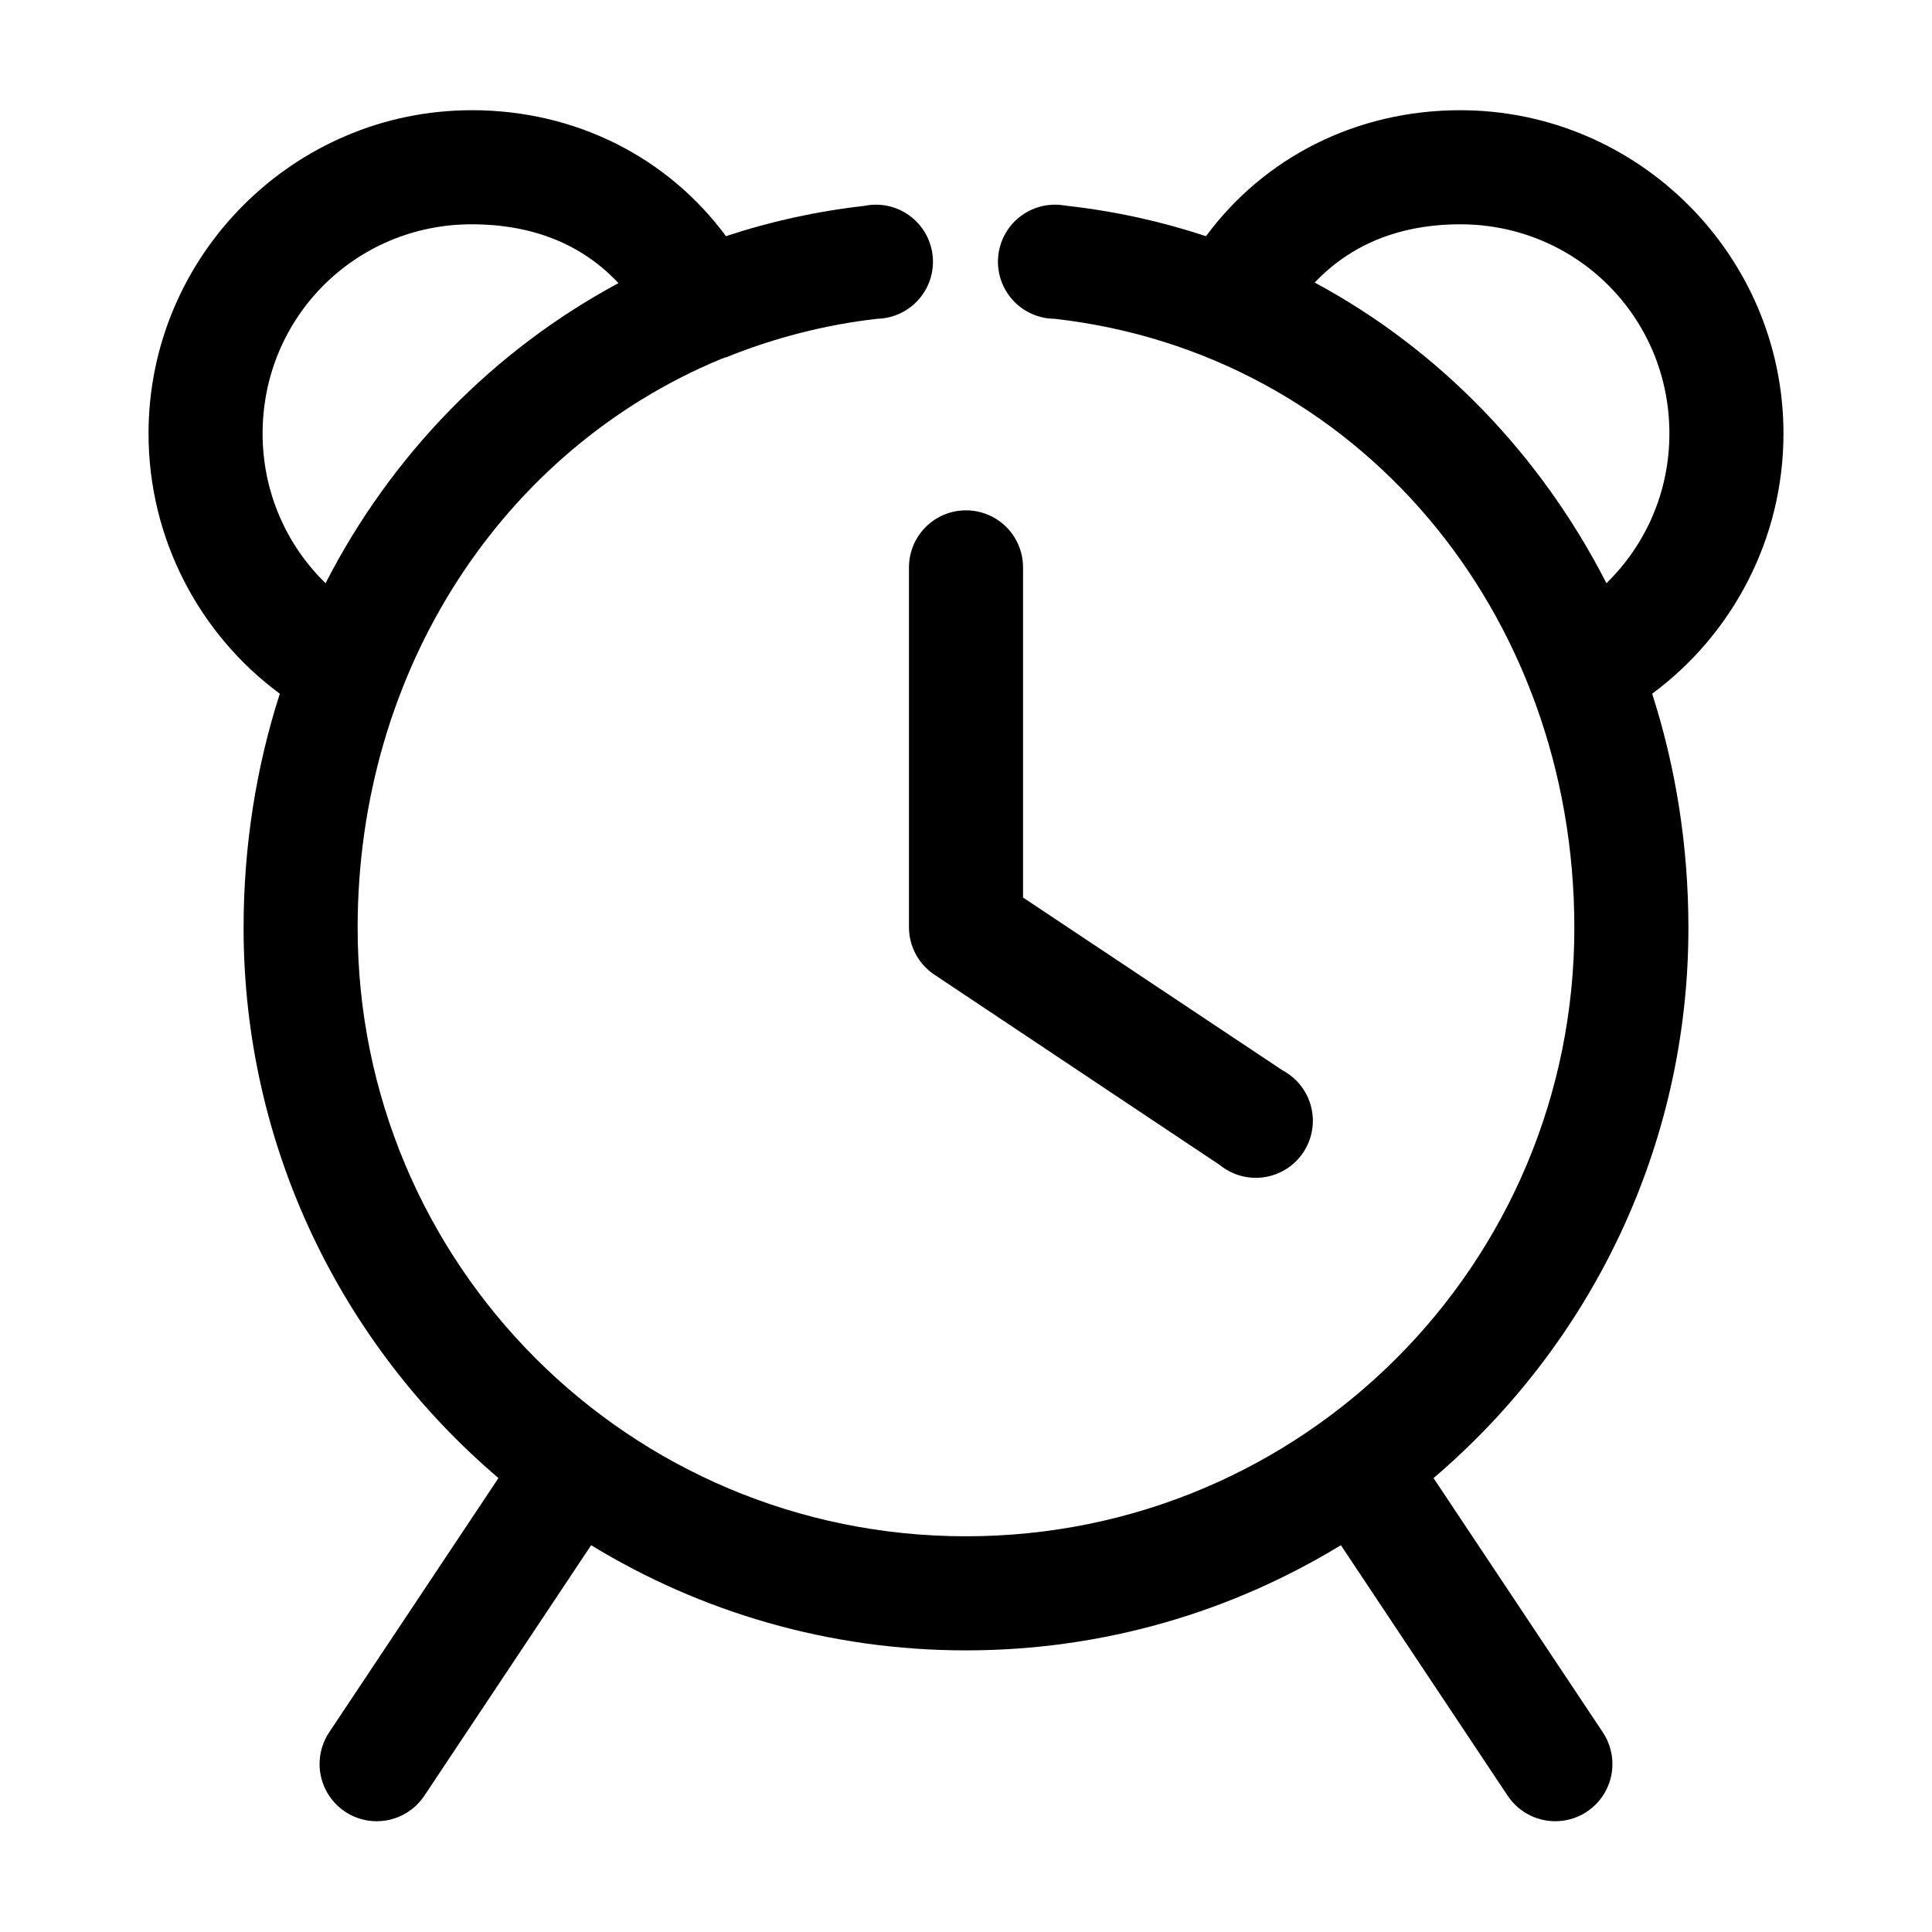
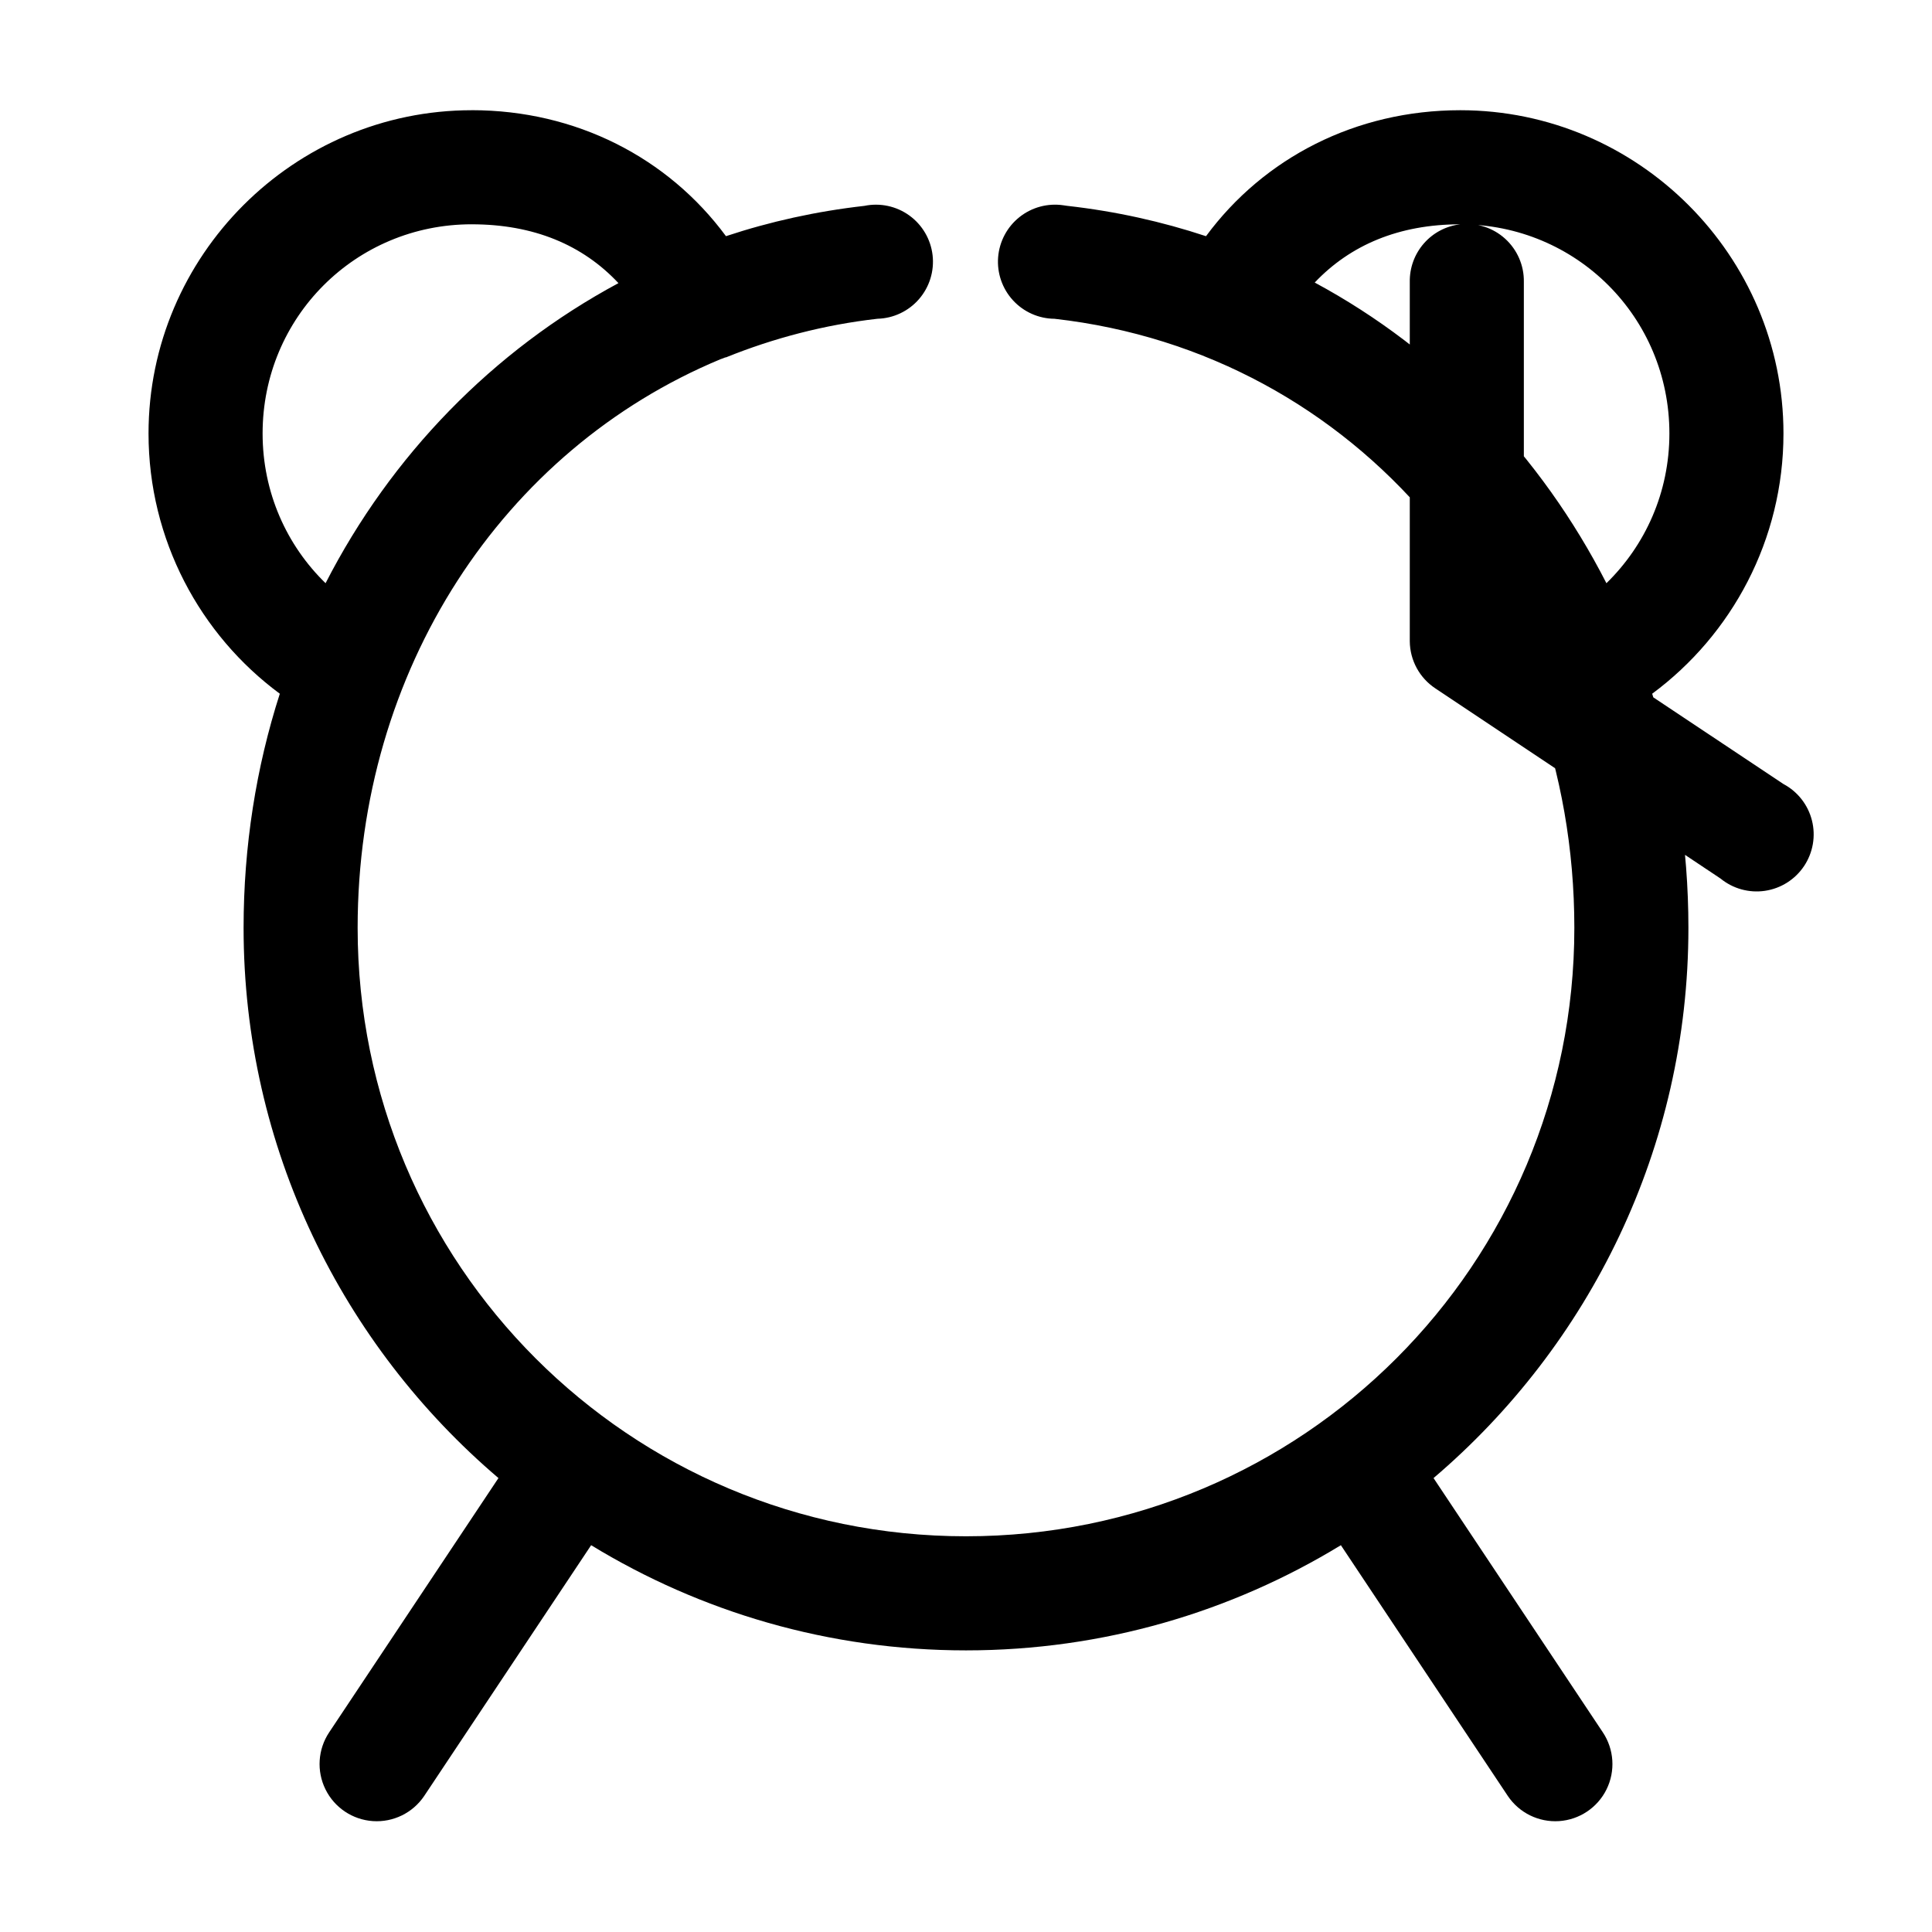
<svg xmlns="http://www.w3.org/2000/svg" fill="#000000" width="800px" height="800px" version="1.1" viewBox="144 144 512 512">
-   <path d="m269.01 173.21c-47.121 0-85.648 38.531-85.648 85.664 0 28.168 13.668 53.363 34.793 68.973-6.281 19.516-9.602 40.453-9.602 62.035 0 58.34 26.262 110.66 67.543 145.82l-44.871 67.398c-2.992 4.5-3.363 10.254-0.969 15.102 2.391 4.848 7.184 8.051 12.574 8.41 5.394 0.359 10.57-2.18 13.586-6.664l44.242-66.453c28.988 17.684 62.984 27.871 99.344 27.871 36.363 0 70.355-10.191 99.344-27.871l44.242 66.453c3.016 4.484 8.191 7.023 13.582 6.664s10.184-3.562 12.578-8.41c2.391-4.848 2.019-10.602-0.973-15.102l-44.871-67.395c41.281-35.156 67.543-87.48 67.543-145.82 0-21.59-3.324-42.512-9.602-62.039 21.125-15.641 34.793-40.805 34.793-68.973 0-47.133-38.523-85.664-85.648-85.664-27.668 0-52.043 12.602-67.383 33.383-11.715-3.871-23.914-6.59-36.684-8.031v0.004c-0.367-0.066-0.734-0.121-1.102-0.16-4.148-0.617-8.367 0.512-11.648 3.125-3.281 2.609-5.328 6.469-5.66 10.648-0.328 4.18 1.098 8.309 3.93 11.402 2.832 3.09 6.824 4.867 11.016 4.902 80.262 9.055 137.76 77.785 137.76 161.4 0 89.234-72 161.25-161.22 161.25s-161.22-72.016-161.22-161.25c0-68.277 38.402-126.67 96.195-150.7 0.426-0.137 0.848-0.297 1.258-0.473 0.047-0.02 0.113 0.02 0.156 0 12.539-5.066 26.004-8.629 40.148-10.234 4.242-0.113 8.238-2.004 11.016-5.211 2.777-3.203 4.082-7.43 3.594-11.641-0.488-4.215-2.723-8.031-6.16-10.516s-7.758-3.41-11.91-2.551c-12.758 1.449-24.977 4.152-36.684 8.031-15.344-20.785-39.719-33.387-67.387-33.387zm0 30.234c16.422 0 29.406 5.461 38.887 15.59-33.273 17.883-60.285 45.688-77.617 79.52-10.293-10.008-16.688-24.031-16.688-39.684 0-30.793 24.633-55.43 55.418-55.43zm261.98 0c30.785 0 55.418 24.637 55.418 55.43 0 15.652-6.394 29.633-16.688 39.684-17.301-33.844-44.051-61.785-77.305-79.68 9.457-9.965 22.324-15.434 38.574-15.434zm-132.72 75.898c-3.727 0.43-7.164 2.231-9.637 5.055-2.473 2.82-3.809 6.465-3.746 10.219v95.27-0.004c0.055 5.016 2.594 9.676 6.769 12.441l75.57 50.391h0.004c3.301 2.703 7.59 3.887 11.809 3.258 4.223-0.633 7.977-3.016 10.344-6.566 2.367-3.551 3.125-7.938 2.082-12.078-1.039-4.137-3.781-7.644-7.547-9.652l-68.801-45.82v-87.238c0.074-4.356-1.734-8.531-4.961-11.457-3.227-2.926-7.559-4.316-11.887-3.816z" />
+   <path d="m269.01 173.21c-47.121 0-85.648 38.531-85.648 85.664 0 28.168 13.668 53.363 34.793 68.973-6.281 19.516-9.602 40.453-9.602 62.035 0 58.34 26.262 110.66 67.543 145.82l-44.871 67.398c-2.992 4.5-3.363 10.254-0.969 15.102 2.391 4.848 7.184 8.051 12.574 8.41 5.394 0.359 10.57-2.18 13.586-6.664l44.242-66.453c28.988 17.684 62.984 27.871 99.344 27.871 36.363 0 70.355-10.191 99.344-27.871l44.242 66.453c3.016 4.484 8.191 7.023 13.582 6.664s10.184-3.562 12.578-8.41c2.391-4.848 2.019-10.602-0.973-15.102l-44.871-67.395c41.281-35.156 67.543-87.48 67.543-145.82 0-21.59-3.324-42.512-9.602-62.039 21.125-15.641 34.793-40.805 34.793-68.973 0-47.133-38.523-85.664-85.648-85.664-27.668 0-52.043 12.602-67.383 33.383-11.715-3.871-23.914-6.59-36.684-8.031v0.004c-0.367-0.066-0.734-0.121-1.102-0.16-4.148-0.617-8.367 0.512-11.648 3.125-3.281 2.609-5.328 6.469-5.66 10.648-0.328 4.18 1.098 8.309 3.93 11.402 2.832 3.09 6.824 4.867 11.016 4.902 80.262 9.055 137.76 77.785 137.76 161.4 0 89.234-72 161.25-161.22 161.25s-161.22-72.016-161.22-161.25c0-68.277 38.402-126.67 96.195-150.7 0.426-0.137 0.848-0.297 1.258-0.473 0.047-0.02 0.113 0.02 0.156 0 12.539-5.066 26.004-8.629 40.148-10.234 4.242-0.113 8.238-2.004 11.016-5.211 2.777-3.203 4.082-7.43 3.594-11.641-0.488-4.215-2.723-8.031-6.16-10.516s-7.758-3.41-11.91-2.551c-12.758 1.449-24.977 4.152-36.684 8.031-15.344-20.785-39.719-33.387-67.387-33.387zm0 30.234c16.422 0 29.406 5.461 38.887 15.59-33.273 17.883-60.285 45.688-77.617 79.52-10.293-10.008-16.688-24.031-16.688-39.684 0-30.793 24.633-55.43 55.418-55.43zm261.98 0c30.785 0 55.418 24.637 55.418 55.43 0 15.652-6.394 29.633-16.688 39.684-17.301-33.844-44.051-61.785-77.305-79.68 9.457-9.965 22.324-15.434 38.574-15.434zc-3.727 0.43-7.164 2.231-9.637 5.055-2.473 2.82-3.809 6.465-3.746 10.219v95.27-0.004c0.055 5.016 2.594 9.676 6.769 12.441l75.57 50.391h0.004c3.301 2.703 7.59 3.887 11.809 3.258 4.223-0.633 7.977-3.016 10.344-6.566 2.367-3.551 3.125-7.938 2.082-12.078-1.039-4.137-3.781-7.644-7.547-9.652l-68.801-45.82v-87.238c0.074-4.356-1.734-8.531-4.961-11.457-3.227-2.926-7.559-4.316-11.887-3.816z" />
</svg>